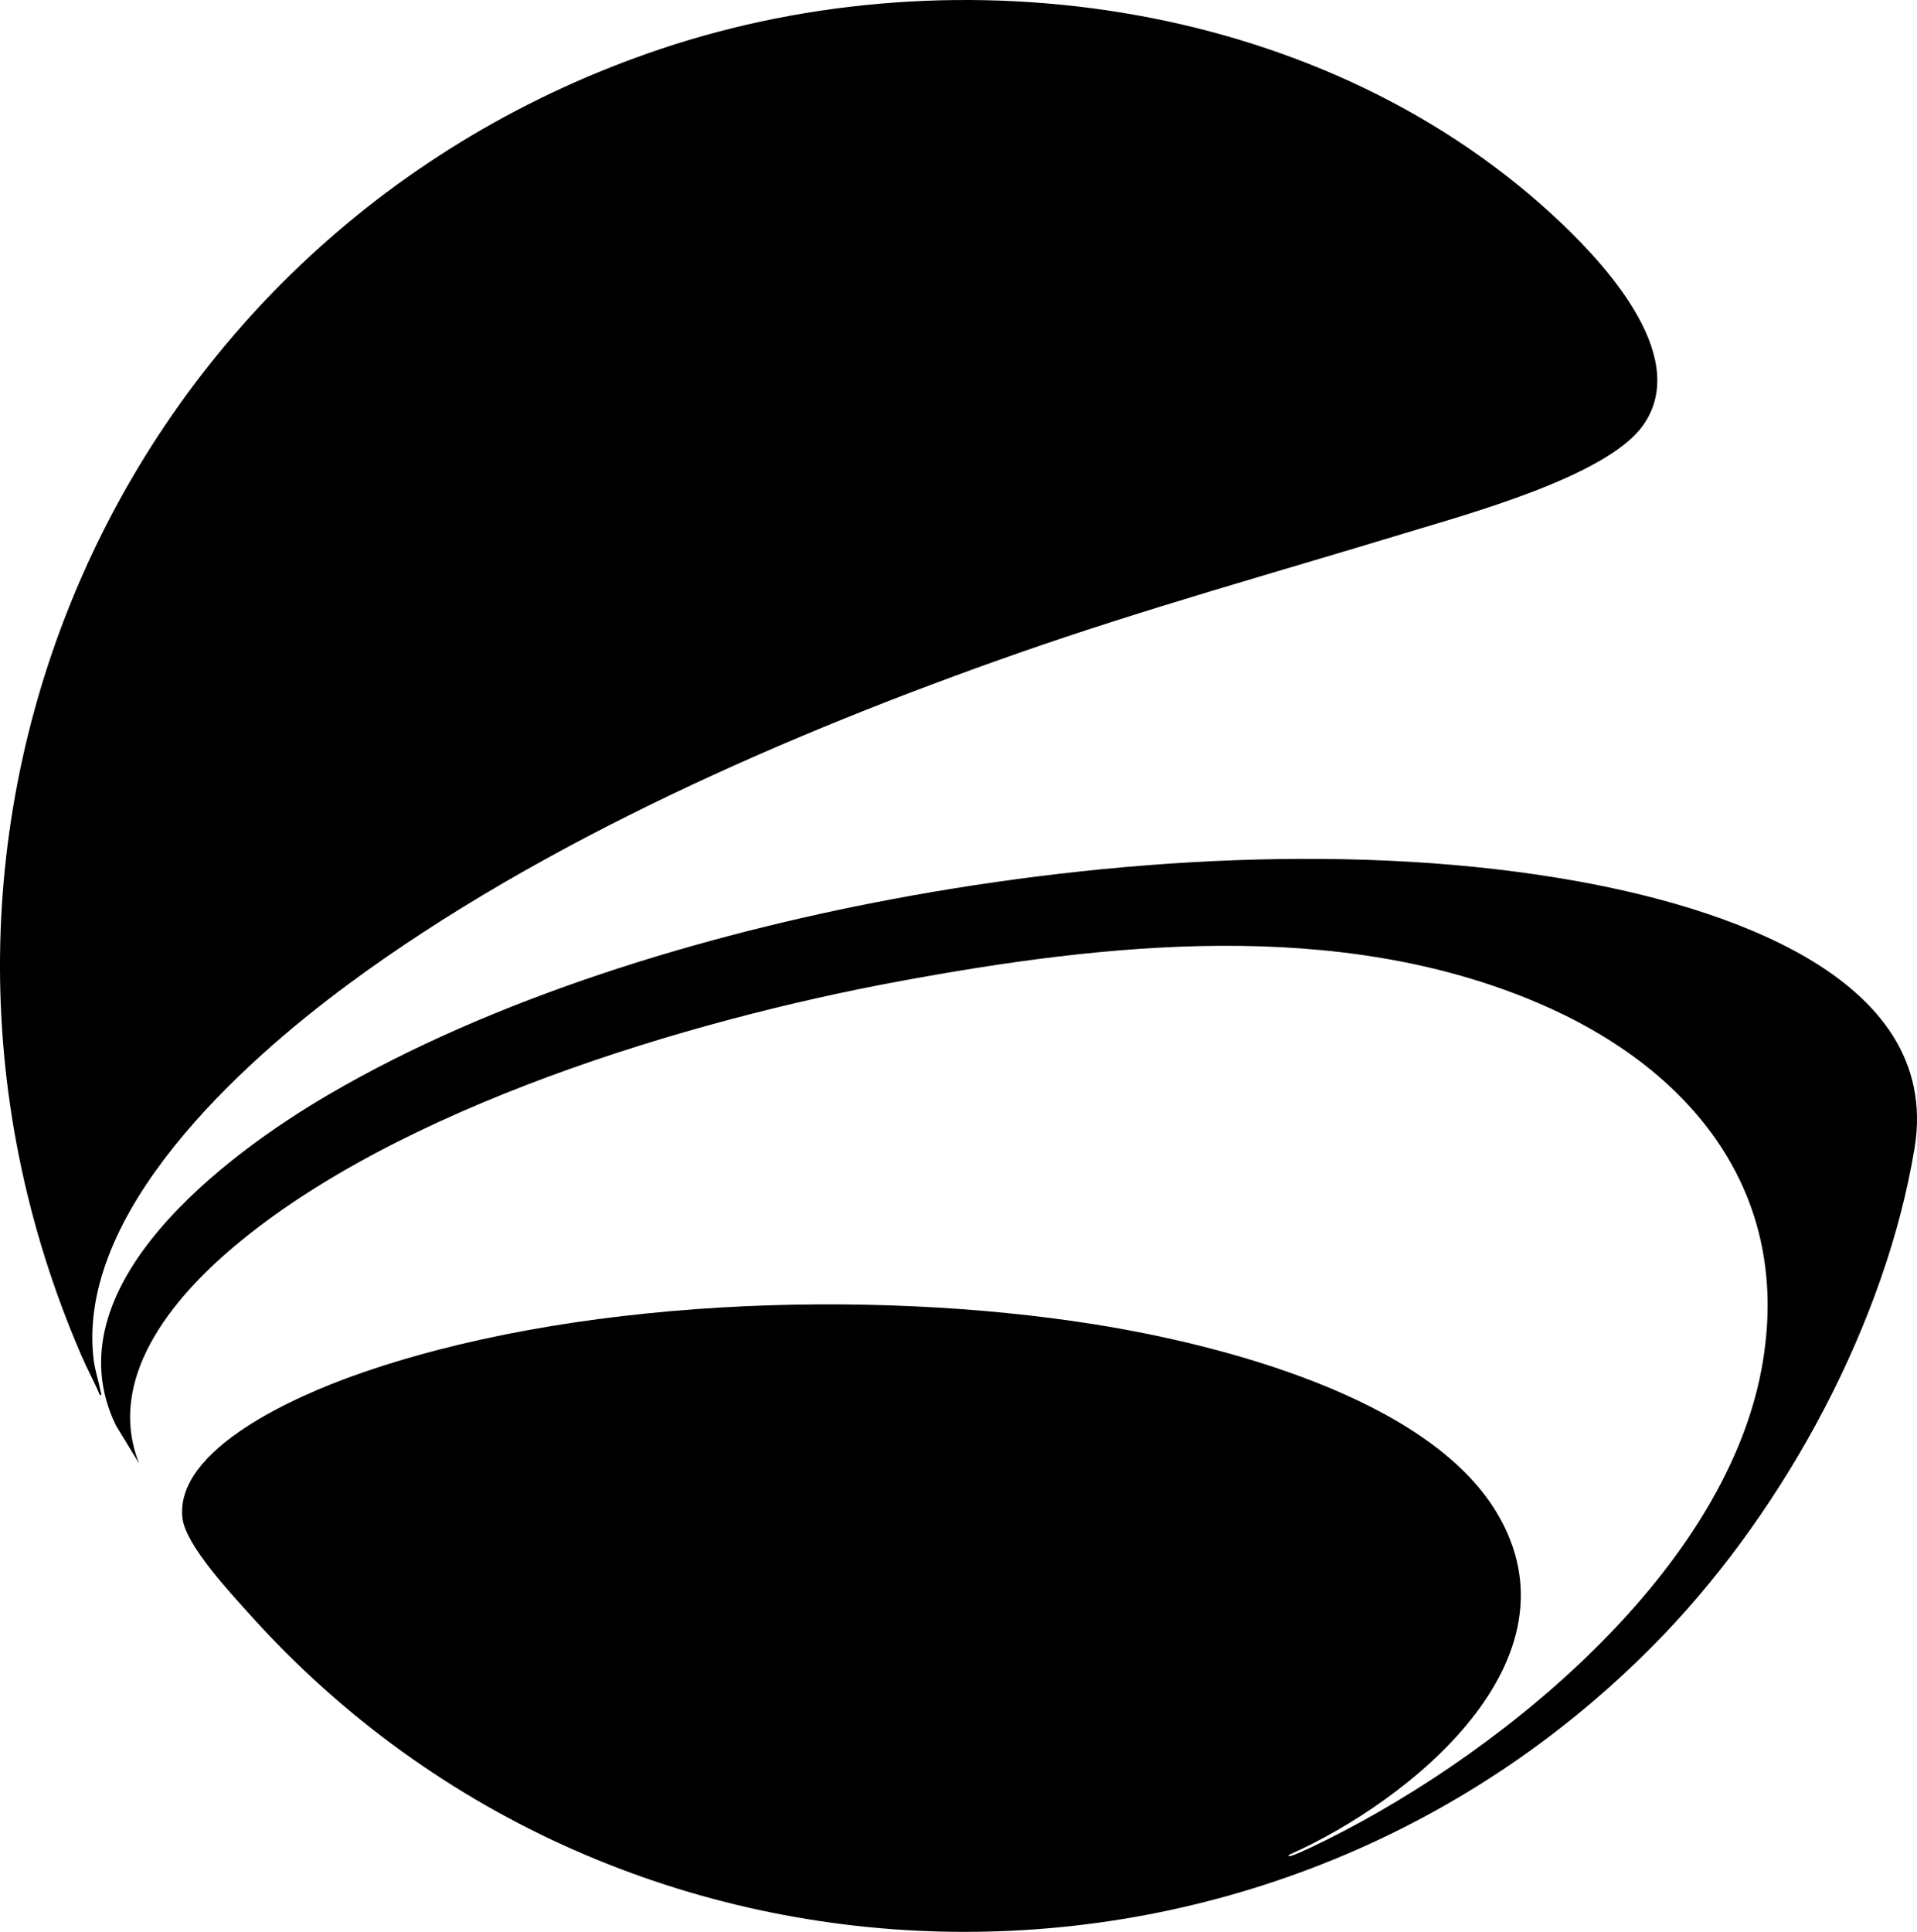
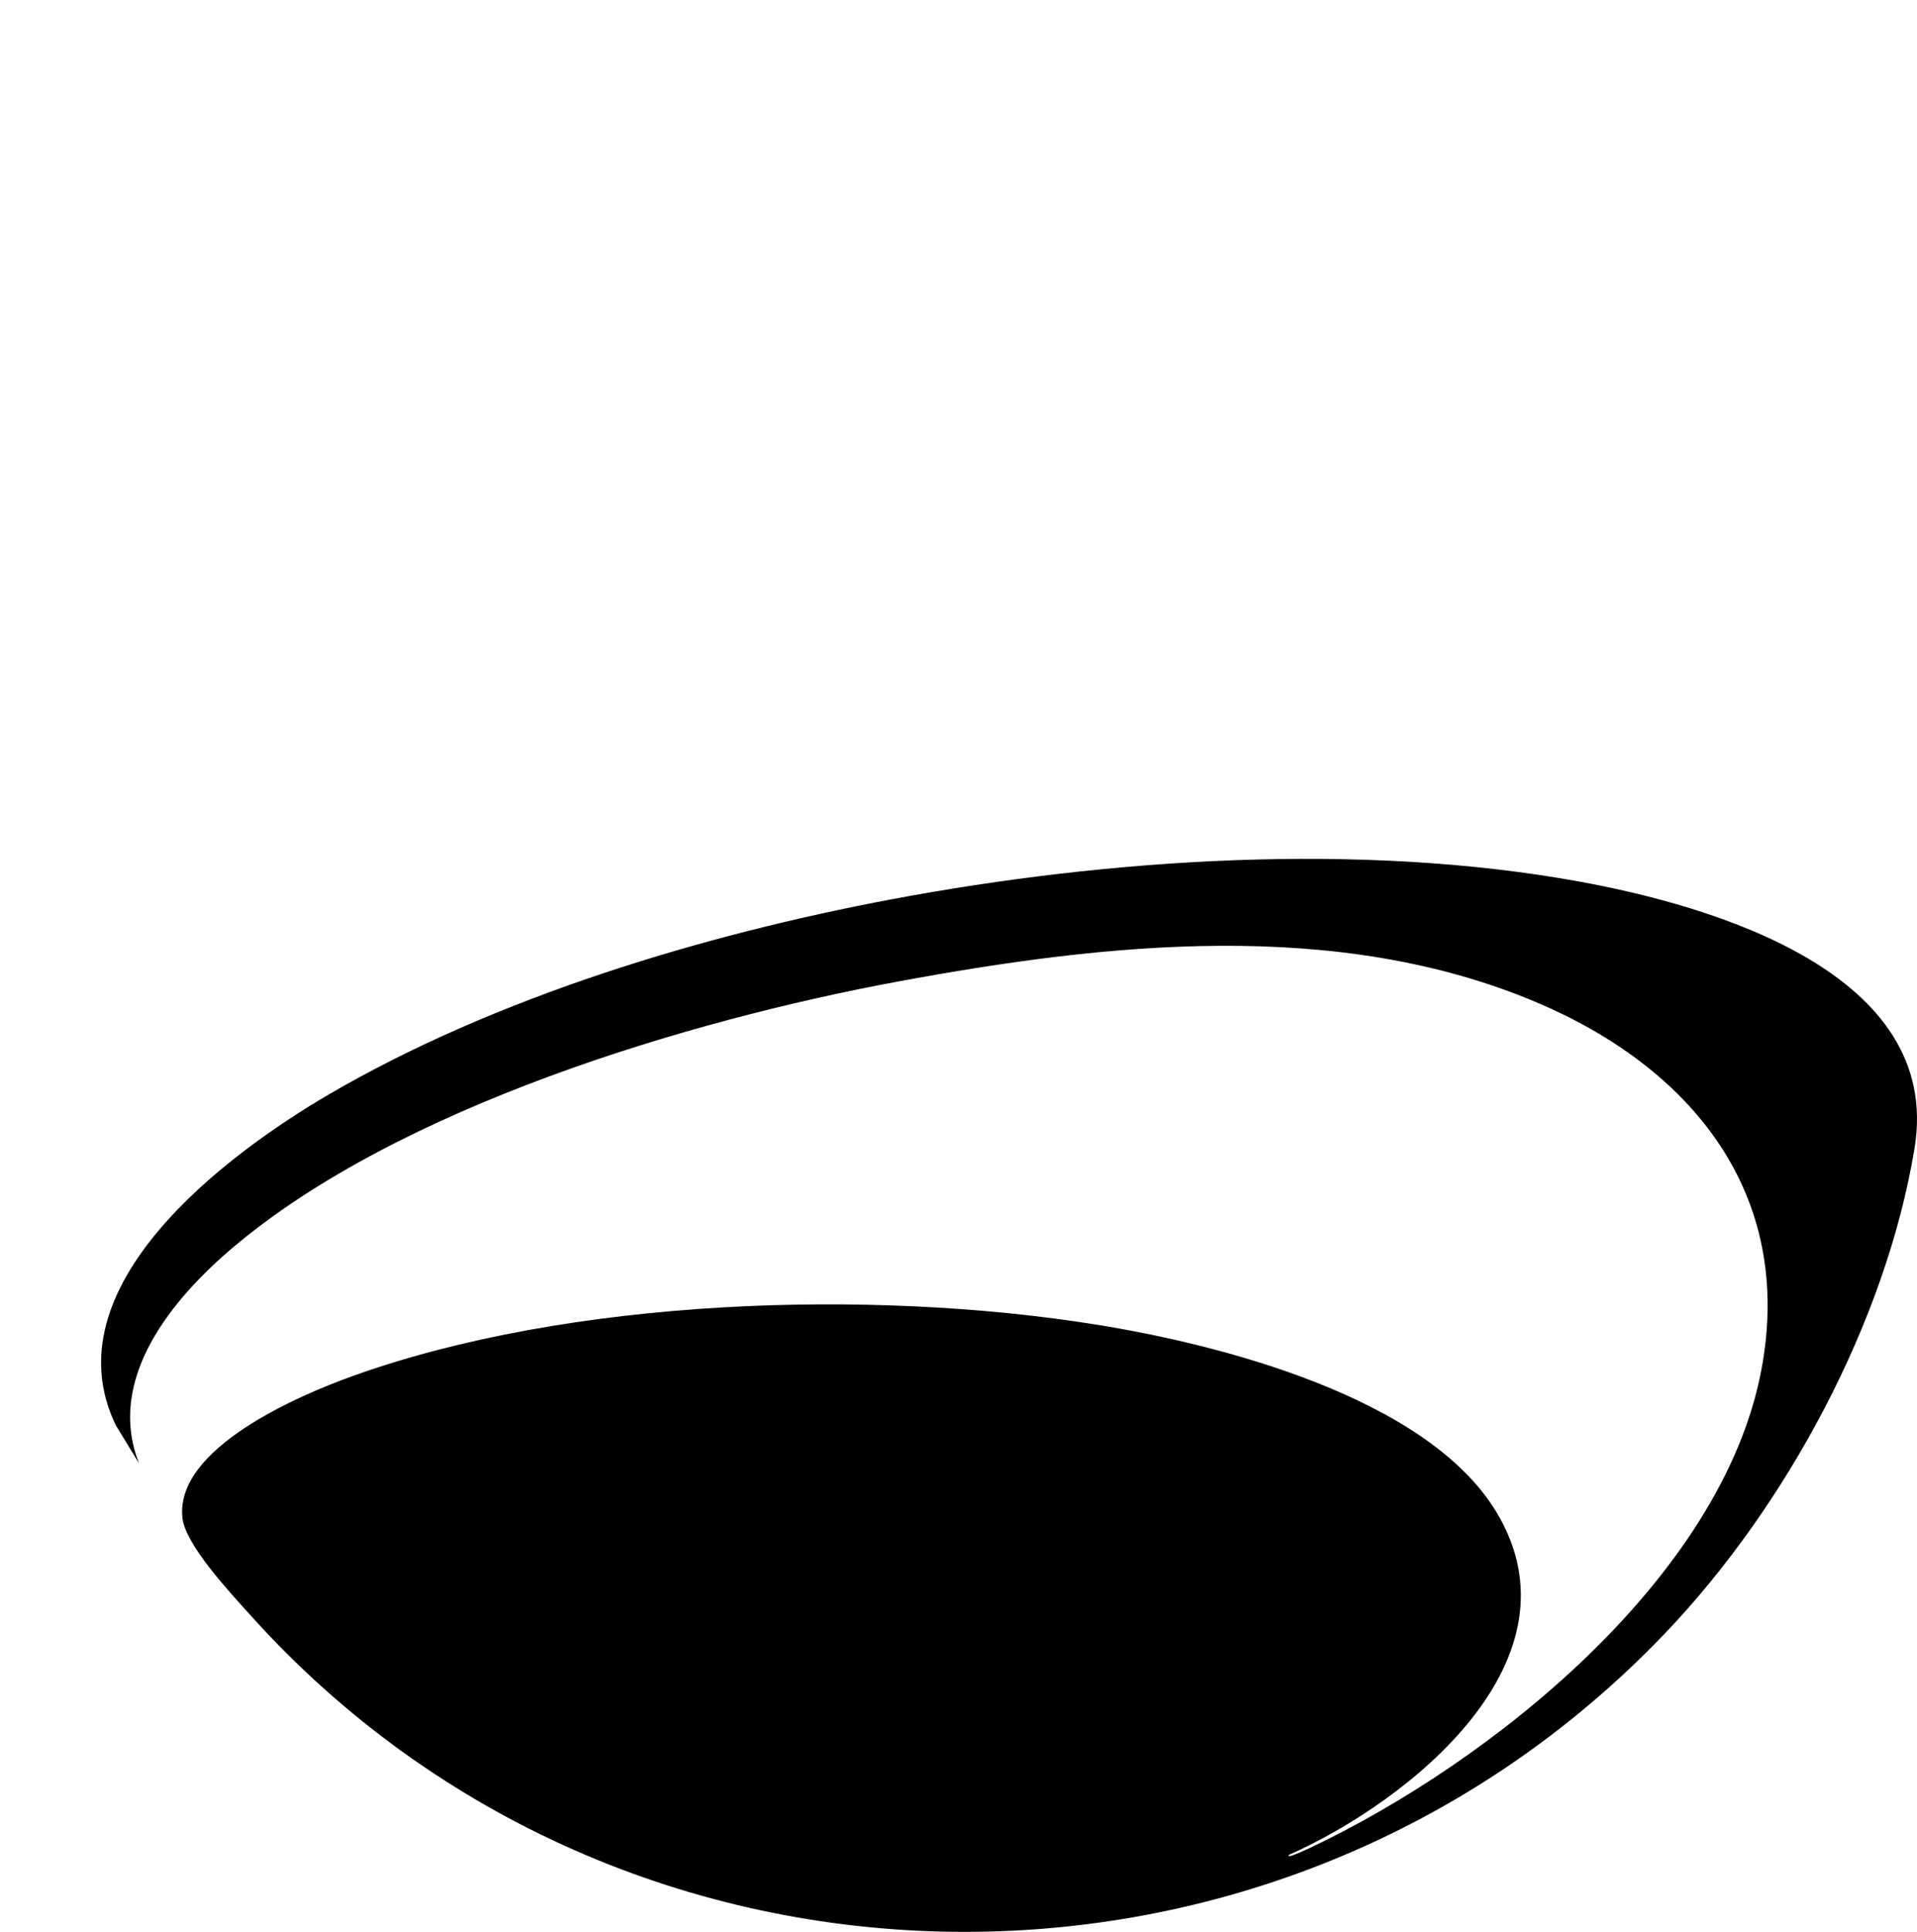
<svg xmlns="http://www.w3.org/2000/svg" version="1.1" width="2972.52" height="2994.91">
  <svg id="SvgjsSvg1003" data-name="Capa 1" viewBox="0 0 2972.52 2994.91">
    <g id="SvgjsG1002">
      <g>
-         <path d="M2423.19,347.96c72.15,68.97,199.16,209.98,123.28,313.13-57.67,78.4-273.72,136.76-368.34,165.56-200.28,60.97-401.55,116.71-599.24,185.91-351.89,123.19-738.86,291.6-1039.14,513.5-165.82,122.54-421.19,353.03-394.68,580.82,2.03,17.42,7.73,33.16,10.89,49.98.38,2.03,2.59,6.43-1.07,5.97-8.69-20.68-19.5-40.29-28.42-60.9C-226.6,1286.89,187.3,357.67,1023.4,76.27,1490.16-80.82,2061.67,2.37,2423.19,347.96Z" />
        <path d="M387.63,2503.24c-29.49-32.84-99.72-107.6-104.66-149.51-12.79-108.59,181.84-191.04,263.46-220.36,336.08-120.76,801.15-136.1,1151.91-80.12,192.92,30.79,514.15,112.43,621.95,290.78,138.94,229.85-134.85,448.44-321.29,531.34-3.15,2.71,1.93,2.12,3.5,1.57,8.08-2.82,19.73-7.95,27.61-11.67,281.76-132.92,640.25-419.35,701.1-741.61,51.7-273.8-109.15-468.51-348.88-569.88-309.38-130.82-667.38-91.83-989.32-32.25-327.27,60.56-774.5,195.27-1031,411.71-94.32,79.59-198.51,204.06-146.3,335.6l-36.04-59.13c-104.02-214.62,170.66-419.67,329.17-512.4,257.79-150.81,581.3-248.27,874.43-303.29,336.74-63.2,726.53-88.87,1064.65-27.53,205.45,37.27,565.69,141.14,520.77,413.64-44.43,269.55-199.31,555.53-386.7,751.76-598.51,626.75-1614.34,617.23-2194.36-28.65Z" />
      </g>
    </g>
  </svg>
  <style>@media (prefers-color-scheme: light) { :root { filter: none; } }
@media (prefers-color-scheme: dark) { :root { filter: invert(100%); } }
</style>
</svg>